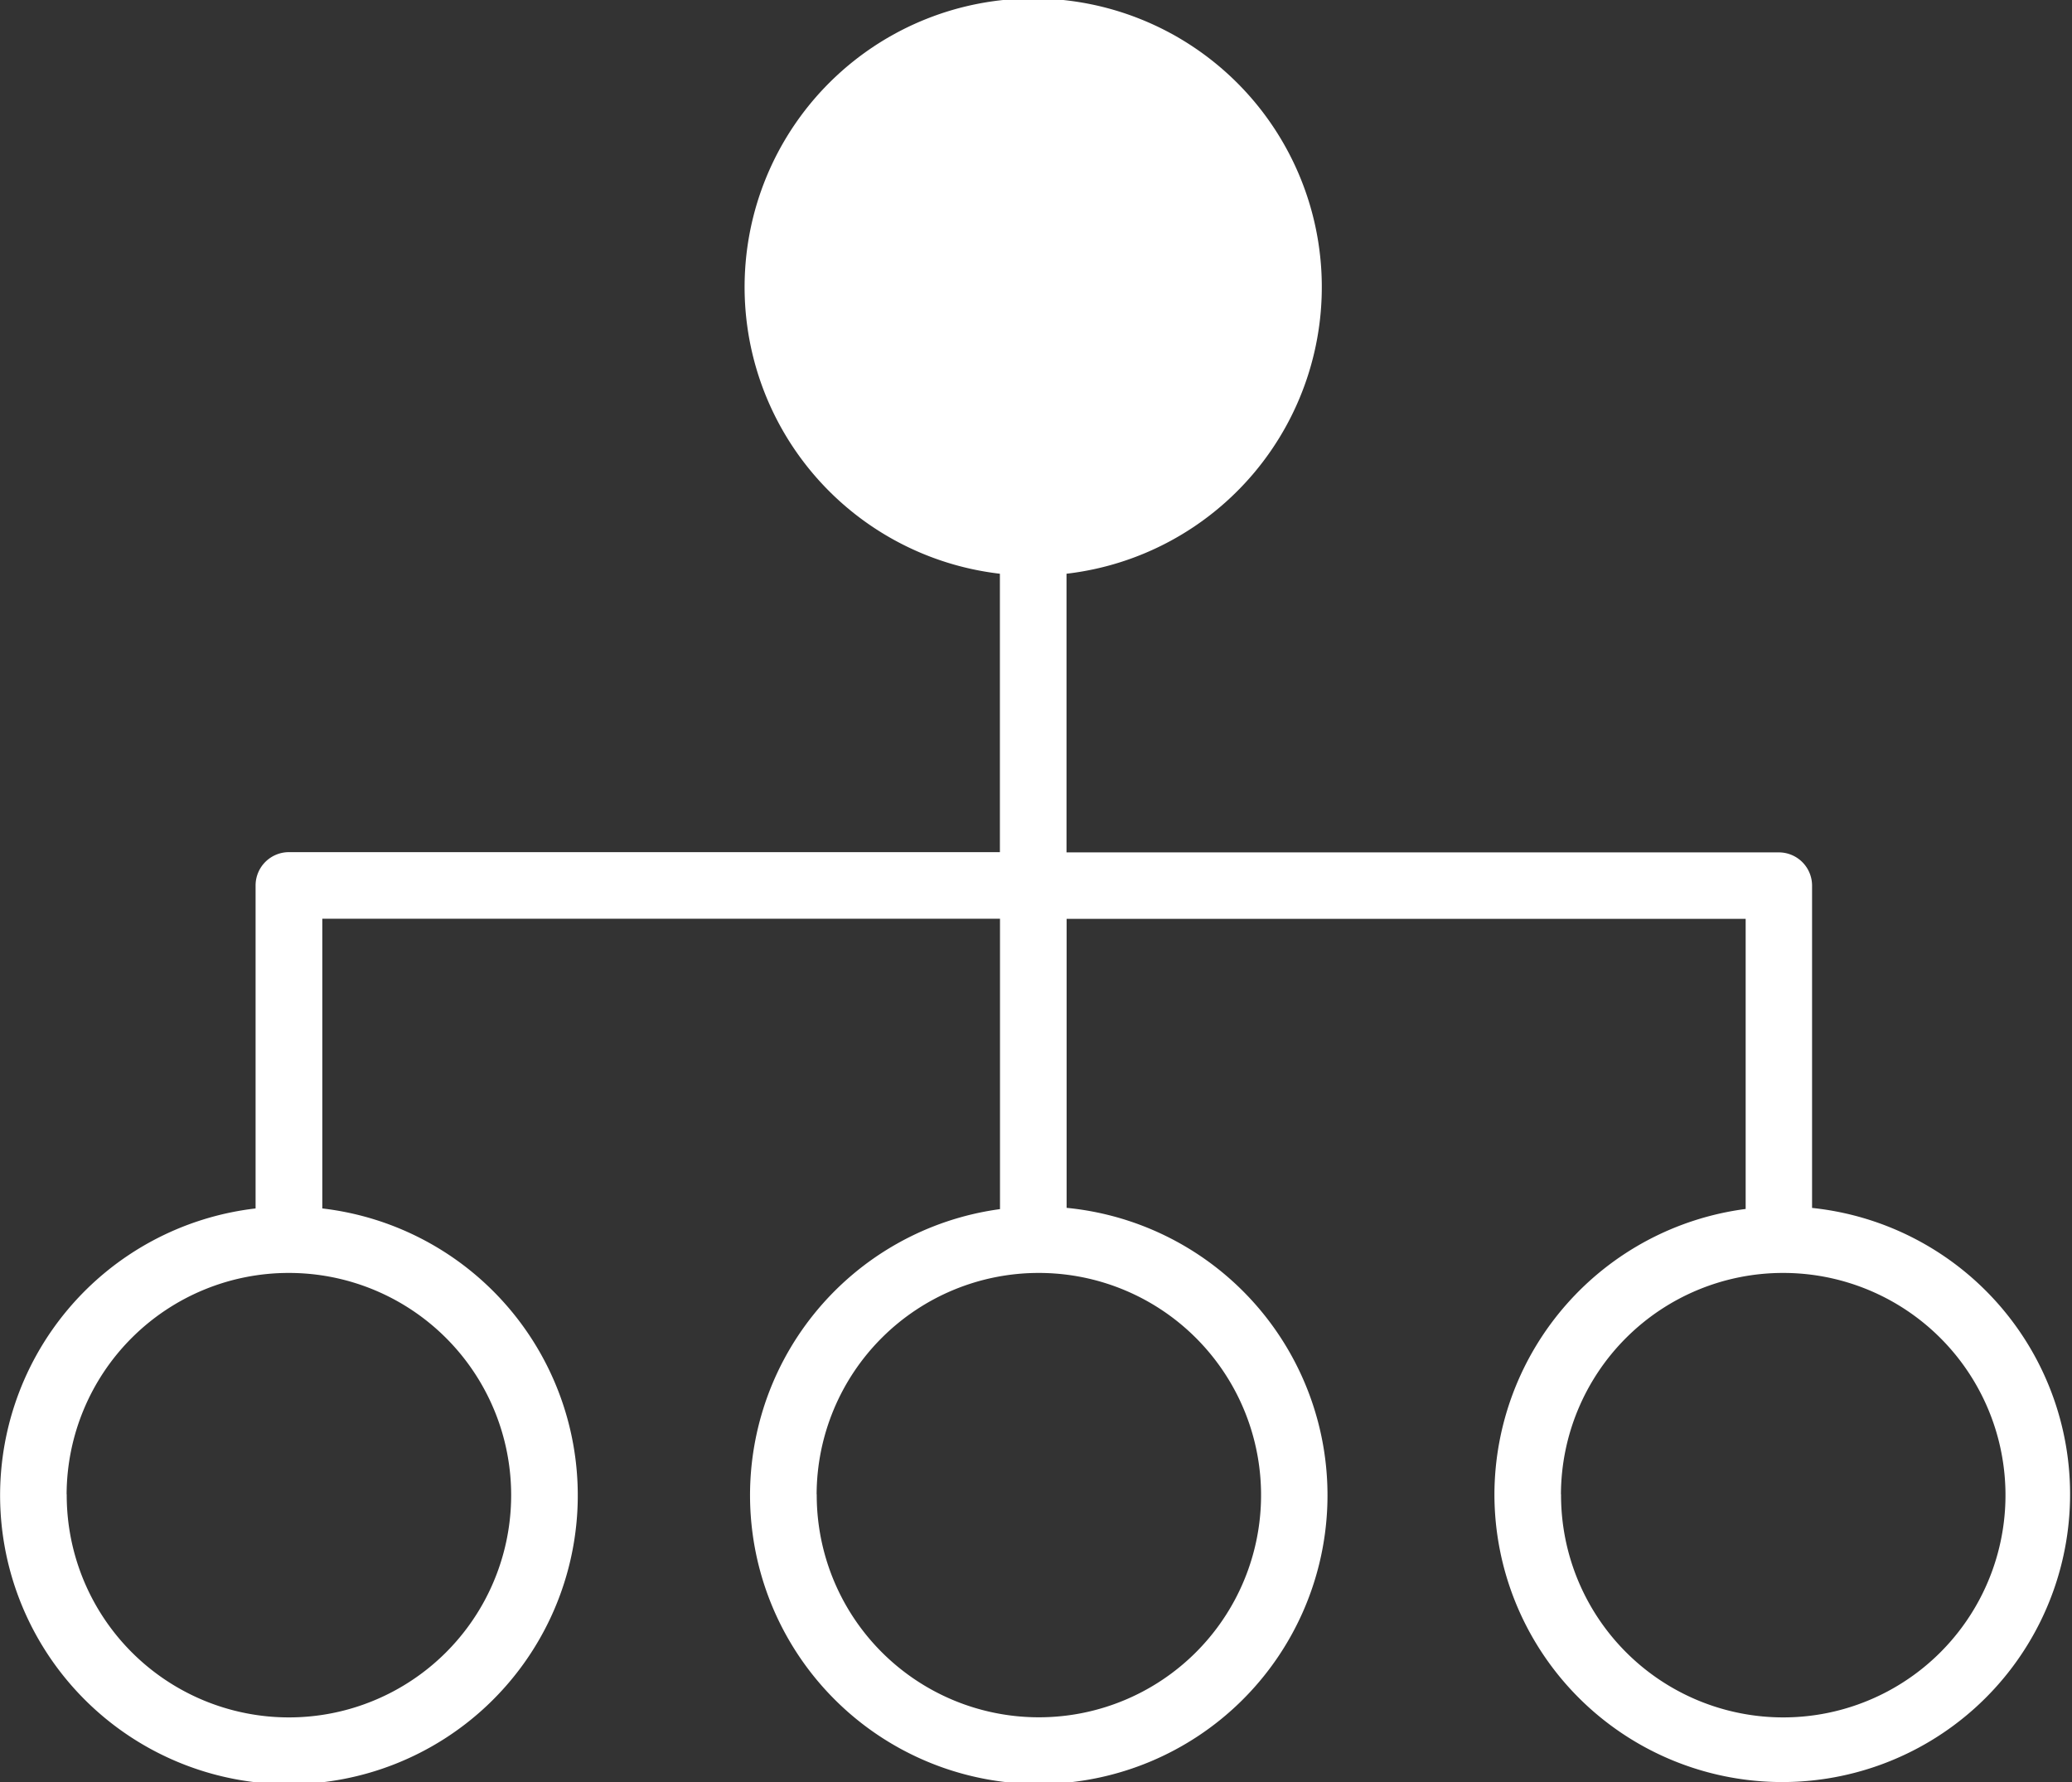
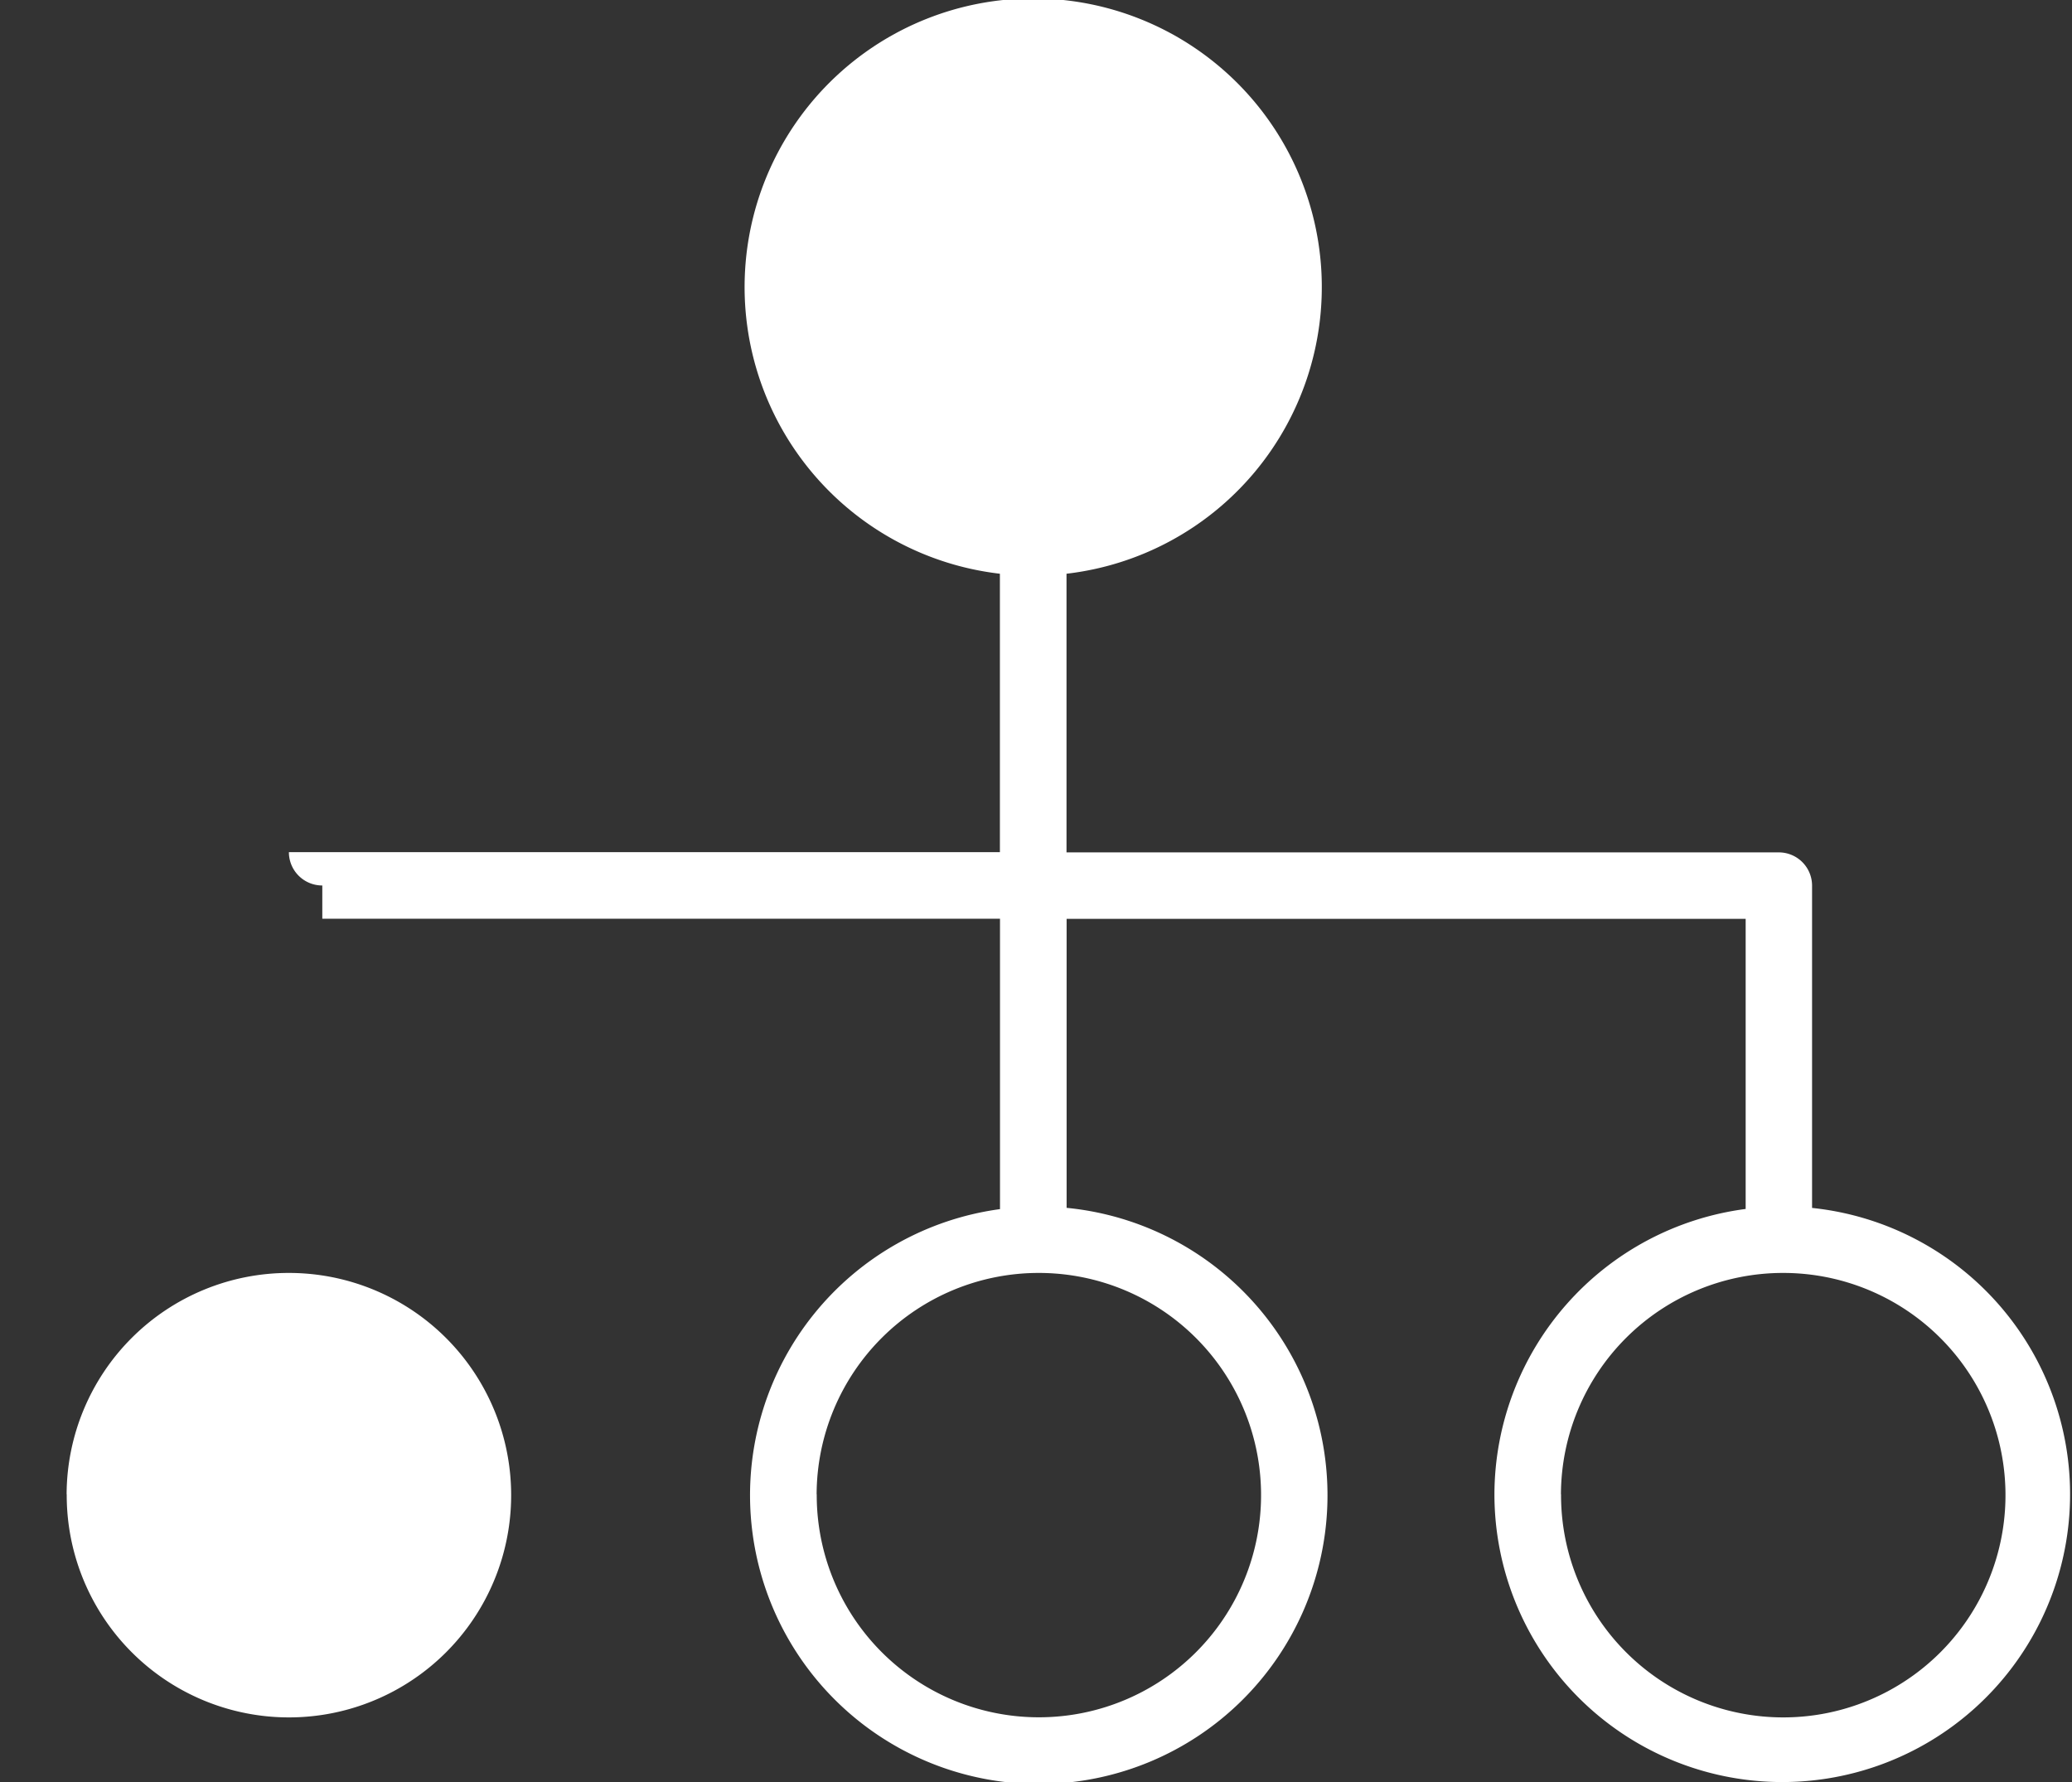
<svg xmlns="http://www.w3.org/2000/svg" id="Combined_Shape" data-name="Combined Shape" width="80" height="68.8" viewBox="0 0 80 68.8">
  <rect x="0" y="0" width="80" height="68.8" fill="#333333" stroke="none" />
-   <path id="Combined_Shape-2" data-name="Combined Shape" d="M57.7,57.691a11.141,11.141,0,0,1,9.7-11.015v-11.2l-26.218,0V46.633a11.148,11.148,0,1,1-2.572.049V35.471l-26.166,0V46.656a11.152,11.152,0,1,1-2.576,0V34.187A1.287,1.287,0,0,1,11.154,32.9l27.452,0V22.151a11.143,11.143,0,1,1,2.572,0V32.909l27.5,0a1.284,1.284,0,0,1,1.286,1.281V46.636A11.113,11.113,0,1,1,57.7,57.691Zm2.572,0a8.58,8.58,0,1,0,8.581-8.545A8.575,8.575,0,0,0,60.268,57.691Zm-28.738,0a8.578,8.578,0,1,0,8.578-8.545A8.574,8.574,0,0,0,31.53,57.691Zm-28.958,0a8.58,8.58,0,1,0,8.581-8.545A8.575,8.575,0,0,0,2.572,57.691Z" fill="#fff" />
+   <path id="Combined_Shape-2" data-name="Combined Shape" d="M57.7,57.691a11.141,11.141,0,0,1,9.7-11.015v-11.2l-26.218,0V46.633a11.148,11.148,0,1,1-2.572.049V35.471l-26.166,0V46.656V34.187A1.287,1.287,0,0,1,11.154,32.9l27.452,0V22.151a11.143,11.143,0,1,1,2.572,0V32.909l27.5,0a1.284,1.284,0,0,1,1.286,1.281V46.636A11.113,11.113,0,1,1,57.7,57.691Zm2.572,0a8.58,8.58,0,1,0,8.581-8.545A8.575,8.575,0,0,0,60.268,57.691Zm-28.738,0a8.578,8.578,0,1,0,8.578-8.545A8.574,8.574,0,0,0,31.53,57.691Zm-28.958,0a8.58,8.58,0,1,0,8.581-8.545A8.575,8.575,0,0,0,2.572,57.691Z" fill="#fff" />
</svg>